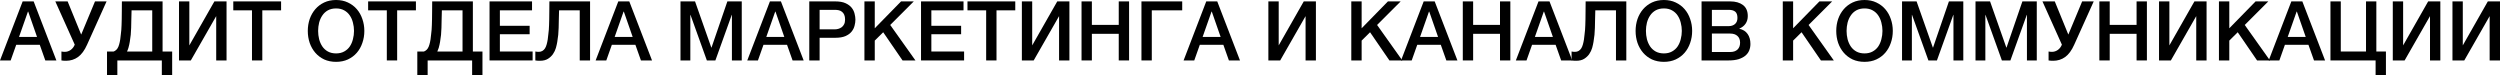
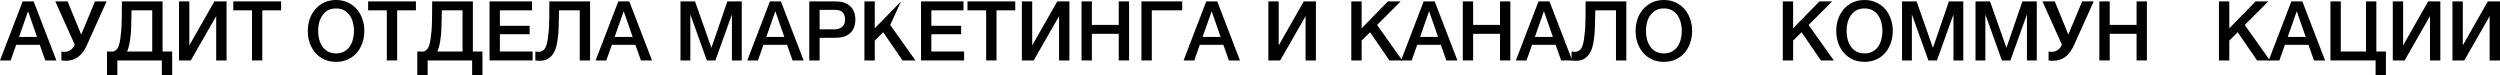
<svg xmlns="http://www.w3.org/2000/svg" viewBox="0 0 302.371 9.078" fill="none">
  <path d="M2.74 0.17H4.07L6.82 7.31H5.48L4.81 5.42H1.96L1.29 7.31H0L2.74 0.17ZM2.3 4.47H4.48L3.41 1.4H3.38L2.3 4.47Z" fill="black" />
  <path d="M7.84 6.27C8.093 6.27 8.33 6.193 8.55 6.04C8.77 5.88 8.933 5.667 9.04 5.4L6.69 0.17H8.18L9.81 4.16H9.83L11.49 0.17H12.89L10.53 5.41C10.223 6.097 9.857 6.593 9.43 6.9C9.01 7.2 8.53 7.35 7.99 7.35C7.863 7.35 7.757 7.347 7.67 7.34C7.59 7.333 7.51 7.323 7.43 7.31V6.23C7.51 6.243 7.58 6.253 7.64 6.26C7.7 6.267 7.767 6.27 7.84 6.27Z" fill="black" />
  <path d="M19.573 7.31H14.193V9.08H12.943V6.23H13.743C13.797 6.21 13.847 6.187 13.893 6.16C14.02 6.087 14.127 5.983 14.213 5.85C14.3 5.71 14.367 5.55 14.413 5.37C14.467 5.183 14.51 4.98 14.543 4.76C14.57 4.54 14.593 4.34 14.613 4.16C14.64 3.973 14.66 3.79 14.673 3.61C14.687 3.423 14.697 3.23 14.703 3.03C14.717 2.823 14.723 2.587 14.723 2.32C14.73 2.053 14.733 1.747 14.733 1.4C14.74 1.053 14.743 0.643 14.743 0.17H19.663V6.23H20.823V9.08H19.573V7.31ZM15.363 6.23H18.413V1.25H15.913C15.9 1.69 15.89 2.08 15.883 2.42C15.883 2.76 15.877 3.077 15.863 3.37C15.857 3.657 15.84 3.937 15.813 4.21C15.787 4.477 15.747 4.767 15.693 5.08C15.66 5.287 15.607 5.523 15.533 5.79C15.487 5.943 15.43 6.09 15.363 6.23Z" fill="black" />
  <path d="M21.65 0.17H22.9V5.49L25.93 0.17H27.4V7.31H26.15V1.95L23.08 7.31H21.65V0.17Z" fill="black" />
  <path d="M28.216 0.17H33.997V1.25H31.726V7.31H30.477V1.25H28.216V0.17Z" fill="black" />
  <path d="M40.647 1.02C40.267 1.02 39.937 1.097 39.657 1.25C39.384 1.403 39.161 1.61 38.987 1.87C38.814 2.123 38.684 2.413 38.597 2.74C38.517 3.067 38.477 3.4 38.477 3.74C38.477 4.08 38.517 4.413 38.597 4.74C38.684 5.067 38.814 5.36 38.987 5.62C39.161 5.873 39.384 6.077 39.657 6.23C39.937 6.383 40.267 6.46 40.647 6.46C41.027 6.46 41.354 6.383 41.627 6.23C41.907 6.077 42.134 5.873 42.307 5.62C42.481 5.36 42.607 5.067 42.687 4.74C42.774 4.413 42.817 4.08 42.817 3.74C42.817 3.4 42.774 3.067 42.687 2.74C42.607 2.413 42.481 2.123 42.307 1.87C42.134 1.61 41.907 1.403 41.627 1.25C41.354 1.097 41.027 1.02 40.647 1.02ZM40.647 0C41.181 0 41.657 0.1 42.077 0.3C42.504 0.5 42.864 0.77 43.157 1.11C43.451 1.45 43.674 1.847 43.827 2.3C43.987 2.753 44.067 3.233 44.067 3.74C44.067 4.253 43.987 4.737 43.827 5.19C43.674 5.643 43.451 6.04 43.157 6.38C42.864 6.72 42.504 6.99 42.077 7.19C41.657 7.383 41.181 7.48 40.647 7.48C40.114 7.48 39.634 7.383 39.207 7.19C38.787 6.99 38.431 6.72 38.137 6.38C37.844 6.04 37.617 5.643 37.457 5.19C37.304 4.737 37.227 4.253 37.227 3.74C37.227 3.233 37.304 2.753 37.457 2.3C37.617 1.847 37.844 1.45 38.137 1.11C38.431 0.77 38.787 0.5 39.207 0.3C39.634 0.1 40.114 0 40.647 0Z" fill="black" />
  <path d="M44.525 0.17H50.305V1.25H48.035V7.31H46.785V1.25H44.525V0.17Z" fill="black" />
  <path d="M57.103 7.31H51.723V9.08H50.473V6.23H51.273C51.326 6.21 51.376 6.187 51.423 6.16C51.55 6.087 51.656 5.983 51.743 5.85C51.829 5.71 51.896 5.55 51.943 5.37C51.996 5.183 52.039 4.98 52.073 4.76C52.099 4.54 52.123 4.34 52.143 4.16C52.17 3.973 52.19 3.79 52.203 3.61C52.216 3.423 52.226 3.23 52.233 3.03C52.246 2.823 52.253 2.587 52.253 2.32C52.259 2.053 52.263 1.747 52.263 1.4C52.269 1.053 52.273 0.643 52.273 0.17H57.193V6.23H58.353V9.08H57.103V7.31ZM52.893 6.23H55.943V1.25H53.443C53.429 1.69 53.419 2.08 53.413 2.42C53.413 2.76 53.406 3.077 53.393 3.37C53.386 3.657 53.369 3.937 53.343 4.21C53.316 4.477 53.276 4.767 53.223 5.08C53.189 5.287 53.136 5.523 53.063 5.79C53.016 5.943 52.959 6.09 52.893 6.23Z" fill="black" />
  <path d="M59.209 0.17H64.349V1.25H60.459V3.12H64.059V4.14H60.459V6.23H64.419V7.31H59.209V0.17Z" fill="black" />
  <path d="M65.158 6.27C65.331 6.27 65.478 6.233 65.598 6.16C65.724 6.087 65.831 5.983 65.918 5.85C66.004 5.71 66.071 5.55 66.118 5.37C66.171 5.183 66.215 4.98 66.248 4.76C66.274 4.54 66.298 4.34 66.318 4.16C66.344 3.973 66.364 3.79 66.378 3.61C66.391 3.423 66.401 3.23 66.408 3.03C66.421 2.823 66.428 2.587 66.428 2.32C66.434 2.053 66.438 1.747 66.438 1.4C66.444 1.053 66.448 0.643 66.448 0.17H71.368V7.31H70.118V1.25H67.618C67.604 1.69 67.594 2.08 67.588 2.42C67.588 2.76 67.581 3.077 67.568 3.37C67.561 3.657 67.544 3.937 67.518 4.21C67.491 4.477 67.451 4.767 67.398 5.08C67.364 5.287 67.311 5.523 67.238 5.79C67.164 6.05 67.048 6.297 66.888 6.53C66.734 6.757 66.531 6.95 66.278 7.11C66.024 7.27 65.701 7.35 65.308 7.35C65.181 7.35 65.075 7.347 64.988 7.34C64.908 7.333 64.828 7.323 64.748 7.31V6.23C64.828 6.243 64.898 6.253 64.958 6.26C65.018 6.267 65.085 6.27 65.158 6.27Z" fill="black" />
  <path d="M74.781 0.17H76.111L78.861 7.31H77.521L76.851 5.42H74.001L73.331 7.31H72.041L74.781 0.17ZM74.341 4.47H76.521L75.451 1.4H75.421L74.341 4.47Z" fill="black" />
  <path d="M82.304 0.17H84.064L86.034 5.76H86.054L87.974 0.17H89.714V7.31H88.524V1.8H88.504L86.524 7.31H85.494L83.514 1.8H83.494V7.31H82.304V0.17Z" fill="black" />
  <path d="M93.121 0.17H94.451L97.201 7.31H95.861L95.191 5.42H92.341L91.671 7.31H90.381L93.121 0.17ZM92.681 4.47H94.861L93.791 1.4H93.761L92.681 4.47Z" fill="black" />
  <path d="M97.881 0.17H101.031C101.537 0.17 101.951 0.243 102.271 0.39C102.591 0.537 102.837 0.72 103.011 0.94C103.184 1.16 103.301 1.4 103.361 1.66C103.427 1.92 103.461 2.16 103.461 2.38C103.461 2.6 103.427 2.84 103.361 3.1C103.301 3.353 103.184 3.59 103.011 3.81C102.837 4.03 102.591 4.213 102.271 4.36C101.951 4.5 101.537 4.57 101.031 4.57H99.131V7.31H97.881V0.17ZM99.131 3.55H100.961C101.101 3.55 101.244 3.53 101.391 3.49C101.537 3.45 101.671 3.387 101.791 3.3C101.918 3.207 102.018 3.087 102.091 2.94C102.171 2.787 102.211 2.597 102.211 2.37C102.211 2.137 102.177 1.943 102.111 1.79C102.044 1.637 101.954 1.517 101.841 1.43C101.727 1.337 101.597 1.273 101.451 1.24C101.304 1.207 101.147 1.19 100.981 1.19H99.131V3.55Z" fill="black" />
-   <path d="M104.551 0.17H105.801V3.42L108.981 0.17H110.521L107.671 3.02L110.721 7.31H109.161L106.821 3.9L105.801 4.91V7.31H104.551V0.17Z" fill="black" />
+   <path d="M104.551 0.17H105.801V3.42L108.981 0.17L107.671 3.02L110.721 7.31H109.161L106.821 3.9L105.801 4.91V7.31H104.551V0.17Z" fill="black" />
  <path d="M111.397 0.17H116.536V1.25H112.646V3.12H116.246V4.14H112.646V6.23H116.606V7.31H111.397V0.17Z" fill="black" />
  <path d="M117.015 0.17H122.795V1.25H120.525V7.31H119.275V1.25H117.015V0.17Z" fill="black" />
  <path d="M123.593 0.17H124.843V5.49L127.873 0.17H129.343V7.31H128.093V1.95L125.023 7.31H123.593V0.17Z" fill="black" />
  <path d="M130.81 0.17H132.06V3.01H135.31V0.17H136.56V7.31H135.31V4.09H132.06V7.31H130.81V0.17Z" fill="black" />
  <path d="M138.057 0.17H142.987V1.25H139.307V7.31H138.057V0.17Z" fill="black" />
  <path d="M145.894 0.17H147.224L149.974 7.31H148.634L147.964 5.42H145.114L144.444 7.31H143.154L145.894 0.17ZM145.454 4.47H147.634L146.564 1.4H146.534L145.454 4.47Z" fill="black" />
  <path d="M153.407 0.17H154.657V5.49L157.688 0.17H159.157V7.31H157.907V1.95L154.837 7.31H153.407V0.17Z" fill="black" />
  <path d="M163.437 0.17H164.688V3.42L167.867 0.17H169.408L166.557 3.02L169.607 7.31H168.047L165.707 3.9L164.688 4.91V7.31H163.437V0.17Z" fill="black" />
  <path d="M172.193 0.17H173.523L176.273 7.31H174.933L174.263 5.42H171.413L170.743 7.31H169.453L172.193 0.17ZM171.753 4.47H173.933L172.863 1.4H172.833L171.753 4.47Z" fill="black" />
  <path d="M176.923 0.17H178.173V3.01H181.423V0.17H182.673V7.31H181.423V4.09H178.173V7.31H176.923V0.17Z" fill="black" />
  <path d="M186.08 0.17H187.41L190.16 7.31H188.82L188.15 5.42H185.3L184.63 7.31H183.34L186.08 0.17ZM185.64 4.47H187.82L186.75 1.4H186.72L185.64 4.47Z" fill="black" />
  <path d="M190.49 6.27C190.663 6.27 190.81 6.233 190.93 6.16C191.057 6.087 191.163 5.983 191.25 5.85C191.336 5.71 191.403 5.55 191.45 5.37C191.503 5.183 191.546 4.98 191.58 4.76C191.607 4.54 191.63 4.34 191.65 4.16C191.677 3.973 191.697 3.79 191.71 3.61C191.723 3.423 191.733 3.23 191.74 3.03C191.753 2.823 191.76 2.587 191.76 2.32C191.766 2.053 191.77 1.747 191.77 1.4C191.776 1.053 191.78 0.643 191.78 0.17H196.7V7.31H195.45V1.25H192.95C192.936 1.69 192.927 2.08 192.92 2.42C192.92 2.76 192.913 3.077 192.9 3.37C192.893 3.657 192.877 3.937 192.85 4.21C192.823 4.477 192.783 4.767 192.73 5.08C192.696 5.287 192.643 5.523 192.57 5.79C192.496 6.05 192.38 6.297 192.22 6.53C192.066 6.757 191.863 6.95 191.61 7.11C191.356 7.27 191.033 7.35 190.64 7.35C190.513 7.35 190.406 7.347 190.32 7.34C190.24 7.333 190.16 7.323 190.08 7.31V6.23C190.16 6.243 190.23 6.253 190.29 6.26C190.35 6.267 190.416 6.27 190.49 6.27Z" fill="black" />
  <path d="M201.243 1.02C200.863 1.02 200.533 1.097 200.253 1.25C199.98 1.403 199.756 1.61 199.583 1.87C199.41 2.123 199.28 2.413 199.193 2.74C199.113 3.067 199.073 3.4 199.073 3.74C199.073 4.08 199.113 4.413 199.193 4.74C199.28 5.067 199.41 5.36 199.583 5.62C199.756 5.873 199.98 6.077 200.253 6.23C200.533 6.383 200.863 6.46 201.243 6.46C201.623 6.46 201.95 6.383 202.223 6.23C202.503 6.077 202.73 5.873 202.903 5.62C203.076 5.36 203.203 5.067 203.283 4.74C203.37 4.413 203.413 4.08 203.413 3.74C203.413 3.4 203.37 3.067 203.283 2.74C203.203 2.413 203.076 2.123 202.903 1.87C202.73 1.61 202.503 1.403 202.223 1.25C201.95 1.097 201.623 1.02 201.243 1.02ZM201.243 0C201.776 0 202.253 0.1 202.673 0.3C203.1 0.5 203.46 0.77 203.753 1.11C204.047 1.45 204.27 1.847 204.423 2.3C204.583 2.753 204.663 3.233 204.663 3.74C204.663 4.253 204.583 4.737 204.423 5.19C204.27 5.643 204.047 6.04 203.753 6.38C203.46 6.72 203.1 6.99 202.673 7.19C202.253 7.383 201.776 7.48 201.243 7.48C200.71 7.48 200.23 7.383 199.803 7.19C199.383 6.99 199.026 6.72 198.733 6.38C198.44 6.04 198.213 5.643 198.053 5.19C197.9 4.737 197.823 4.253 197.823 3.74C197.823 3.233 197.9 2.753 198.053 2.3C198.213 1.847 198.44 1.45 198.733 1.11C199.026 0.77 199.383 0.5 199.803 0.3C200.23 0.1 200.71 0 201.243 0Z" fill="black" />
-   <path d="M207.051 3.16H209.091C209.391 3.16 209.641 3.077 209.841 2.91C210.041 2.737 210.141 2.49 210.141 2.17C210.141 1.81 210.051 1.557 209.871 1.41C209.691 1.263 209.431 1.19 209.091 1.19H207.051V3.16ZM205.801 0.17H209.271C209.911 0.17 210.424 0.317 210.811 0.61C211.197 0.903 211.391 1.347 211.391 1.94C211.391 2.3 211.301 2.61 211.121 2.87C210.947 3.123 210.697 3.32 210.371 3.46V3.48C210.811 3.573 211.144 3.783 211.371 4.11C211.597 4.43 211.711 4.833 211.711 5.32C211.711 5.6 211.661 5.863 211.561 6.11C211.461 6.35 211.304 6.56 211.091 6.74C210.877 6.913 210.604 7.053 210.271 7.16C209.937 7.26 209.541 7.31 209.081 7.31H205.801V0.17ZM207.051 6.29H209.261C209.641 6.29 209.934 6.193 210.141 6C210.354 5.8 210.461 5.52 210.461 5.16C210.461 4.807 210.354 4.537 210.141 4.35C209.934 4.157 209.641 4.06 209.261 4.06H207.051V6.29Z" fill="black" />
  <path d="M215.625 0.17H216.875V3.42L220.055 0.17H221.595L218.745 3.02L221.795 7.31H220.235L217.895 3.9L216.875 4.91V7.31H215.625V0.17Z" fill="black" />
  <path d="M225.511 1.02C225.131 1.02 224.801 1.097 224.521 1.25C224.247 1.403 224.024 1.61 223.851 1.87C223.677 2.123 223.547 2.413 223.461 2.74C223.381 3.067 223.341 3.4 223.341 3.74C223.341 4.08 223.381 4.413 223.461 4.74C223.547 5.067 223.677 5.36 223.851 5.62C224.024 5.873 224.247 6.077 224.521 6.23C224.801 6.383 225.131 6.46 225.511 6.46C225.891 6.46 226.217 6.383 226.491 6.23C226.771 6.077 226.997 5.873 227.171 5.62C227.344 5.36 227.471 5.067 227.551 4.74C227.637 4.413 227.681 4.08 227.681 3.74C227.681 3.4 227.637 3.067 227.551 2.74C227.471 2.413 227.344 2.123 227.171 1.87C226.997 1.61 226.771 1.403 226.491 1.25C226.217 1.097 225.891 1.02 225.511 1.02ZM225.511 0C226.044 0 226.521 0.1 226.941 0.3C227.367 0.5 227.727 0.77 228.021 1.11C228.314 1.45 228.537 1.847 228.691 2.3C228.851 2.753 228.931 3.233 228.931 3.74C228.931 4.253 228.851 4.737 228.691 5.19C228.537 5.643 228.314 6.04 228.021 6.38C227.727 6.72 227.367 6.99 226.941 7.19C226.521 7.383 226.044 7.48 225.511 7.48C224.977 7.48 224.497 7.383 224.071 7.19C223.651 6.99 223.294 6.72 223.001 6.38C222.707 6.04 222.481 5.643 222.321 5.19C222.167 4.737 222.091 4.253 222.091 3.74C222.091 3.233 222.167 2.753 222.321 2.3C222.481 1.847 222.707 1.45 223.001 1.11C223.294 0.77 223.651 0.5 224.071 0.3C224.497 0.1 224.977 0 225.511 0Z" fill="black" />
  <path d="M230.048 0.17H231.808L233.778 5.76H233.798L235.718 0.17H237.458V7.31H236.268V1.8H236.248L234.268 7.31H233.238L231.258 1.8H231.238V7.31H230.048V0.17Z" fill="black" />
  <path d="M238.935 0.17H240.695L242.665 5.76H242.685L244.605 0.17H246.345V7.31H245.155V1.8H245.135L243.155 7.31H242.125L240.145 1.8H240.125V7.31H238.935V0.17Z" fill="black" />
  <path d="M248.182 6.27C248.435 6.27 248.672 6.193 248.892 6.04C249.112 5.88 249.275 5.667 249.382 5.4L247.032 0.17H248.522L250.151 4.16H250.171L251.833 0.17H253.232L250.871 5.41C250.566 6.097 250.198 6.593 249.772 6.9C249.352 7.2 248.872 7.35 248.332 7.35C248.205 7.35 248.098 7.347 248.012 7.34C247.932 7.333 247.852 7.323 247.772 7.31V6.23C247.852 6.243 247.922 6.253 247.982 6.26C248.042 6.267 248.108 6.27 248.182 6.27Z" fill="black" />
  <path d="M253.914 0.17H255.166V3.01H258.415V0.17H259.664V7.31H258.415V4.09H255.166V7.31H253.914V0.17Z" fill="black" />
-   <path d="M261.131 0.17H262.383V5.49L265.412 0.17H266.881V7.31H265.632V1.95L262.563 7.31H261.131V0.17Z" fill="black" />
  <path d="M268.378 0.17H269.63V3.42L272.809 0.17H274.348L271.499 3.02L274.548 7.31H272.989L270.65 3.9L269.63 4.91V7.31H268.378V0.17Z" fill="black" />
  <path d="M277.134 0.17H278.464L281.215 7.31H279.876L279.203 5.42H276.355L275.685 7.31H274.396L277.134 0.17ZM276.695 4.47H278.874L277.804 1.4H277.774L276.695 4.47Z" fill="black" />
  <path d="M281.865 0.17H283.114V6.23H286.166V0.17H287.415V6.23H288.574V9.08H287.325V7.31H281.865V0.17Z" fill="black" />
  <path d="M289.404 0.17H290.654V5.49L293.682 0.17H295.154V7.31H293.905V1.95L290.834 7.31H289.404V0.17Z" fill="black" />
  <path d="M296.621 0.17H297.871V5.49L300.899 0.17H302.371V7.31H301.119V1.95L298.05 7.31H296.621V0.17Z" fill="black" />
</svg>